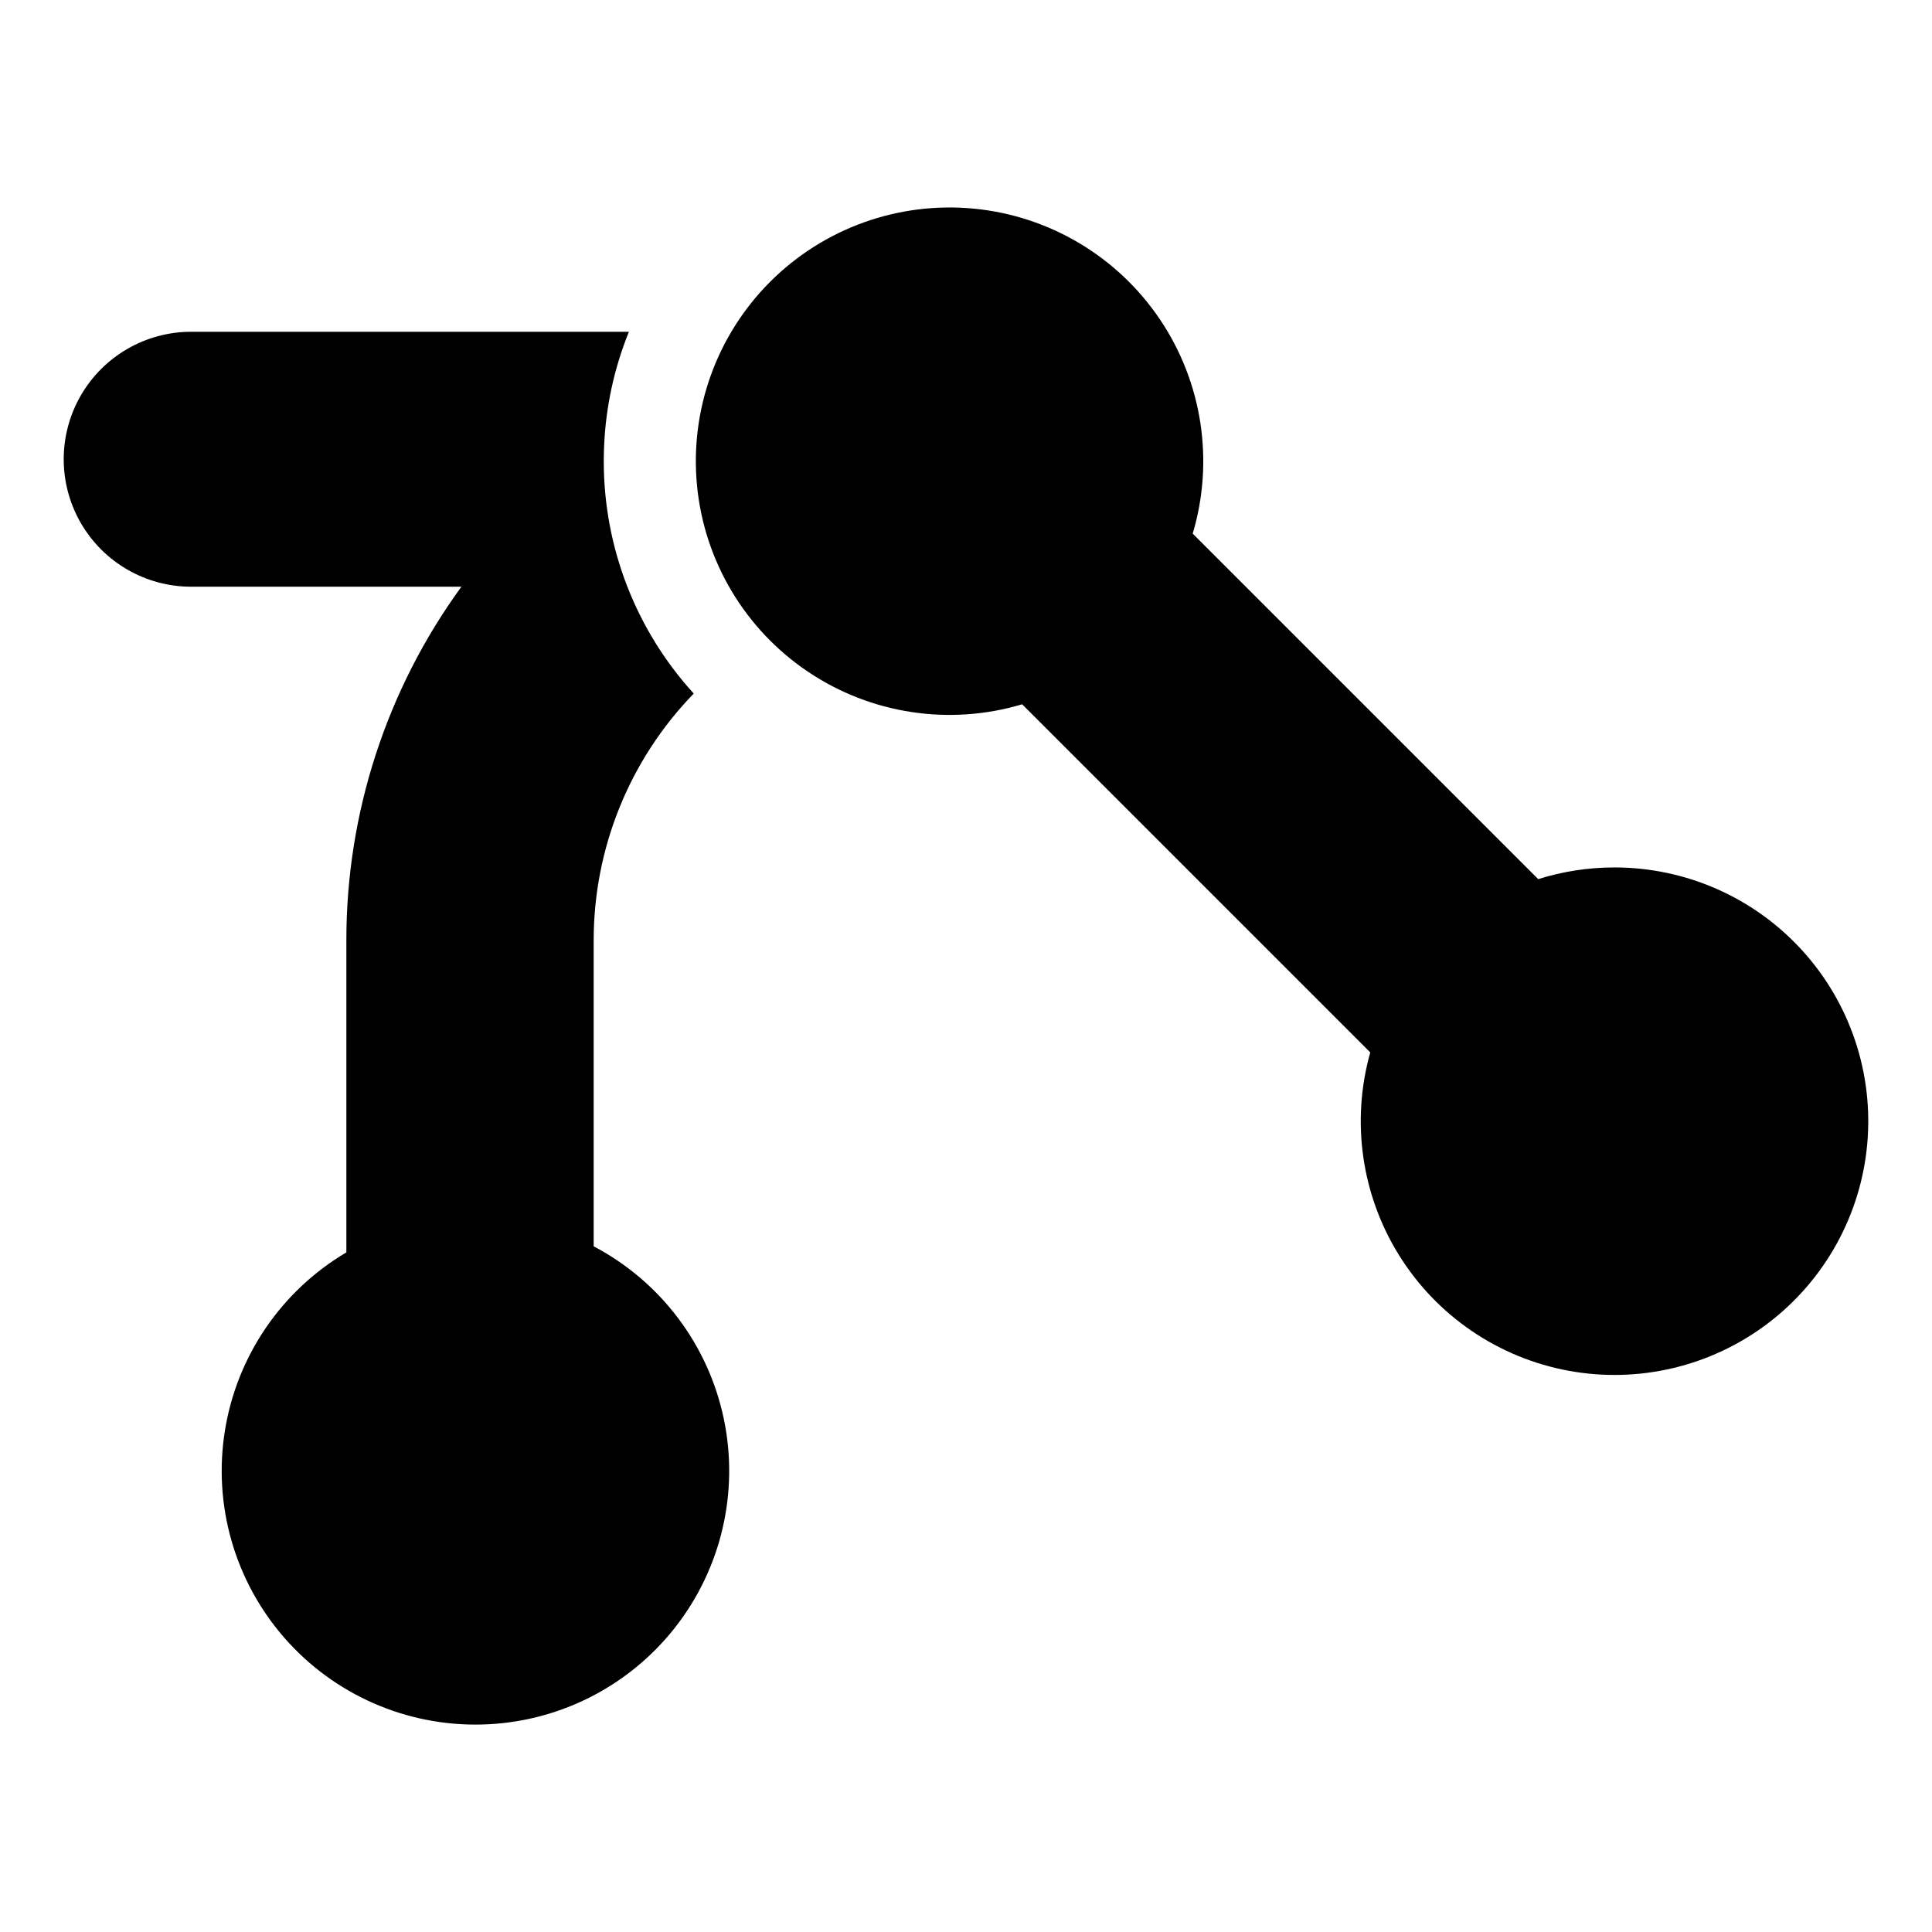
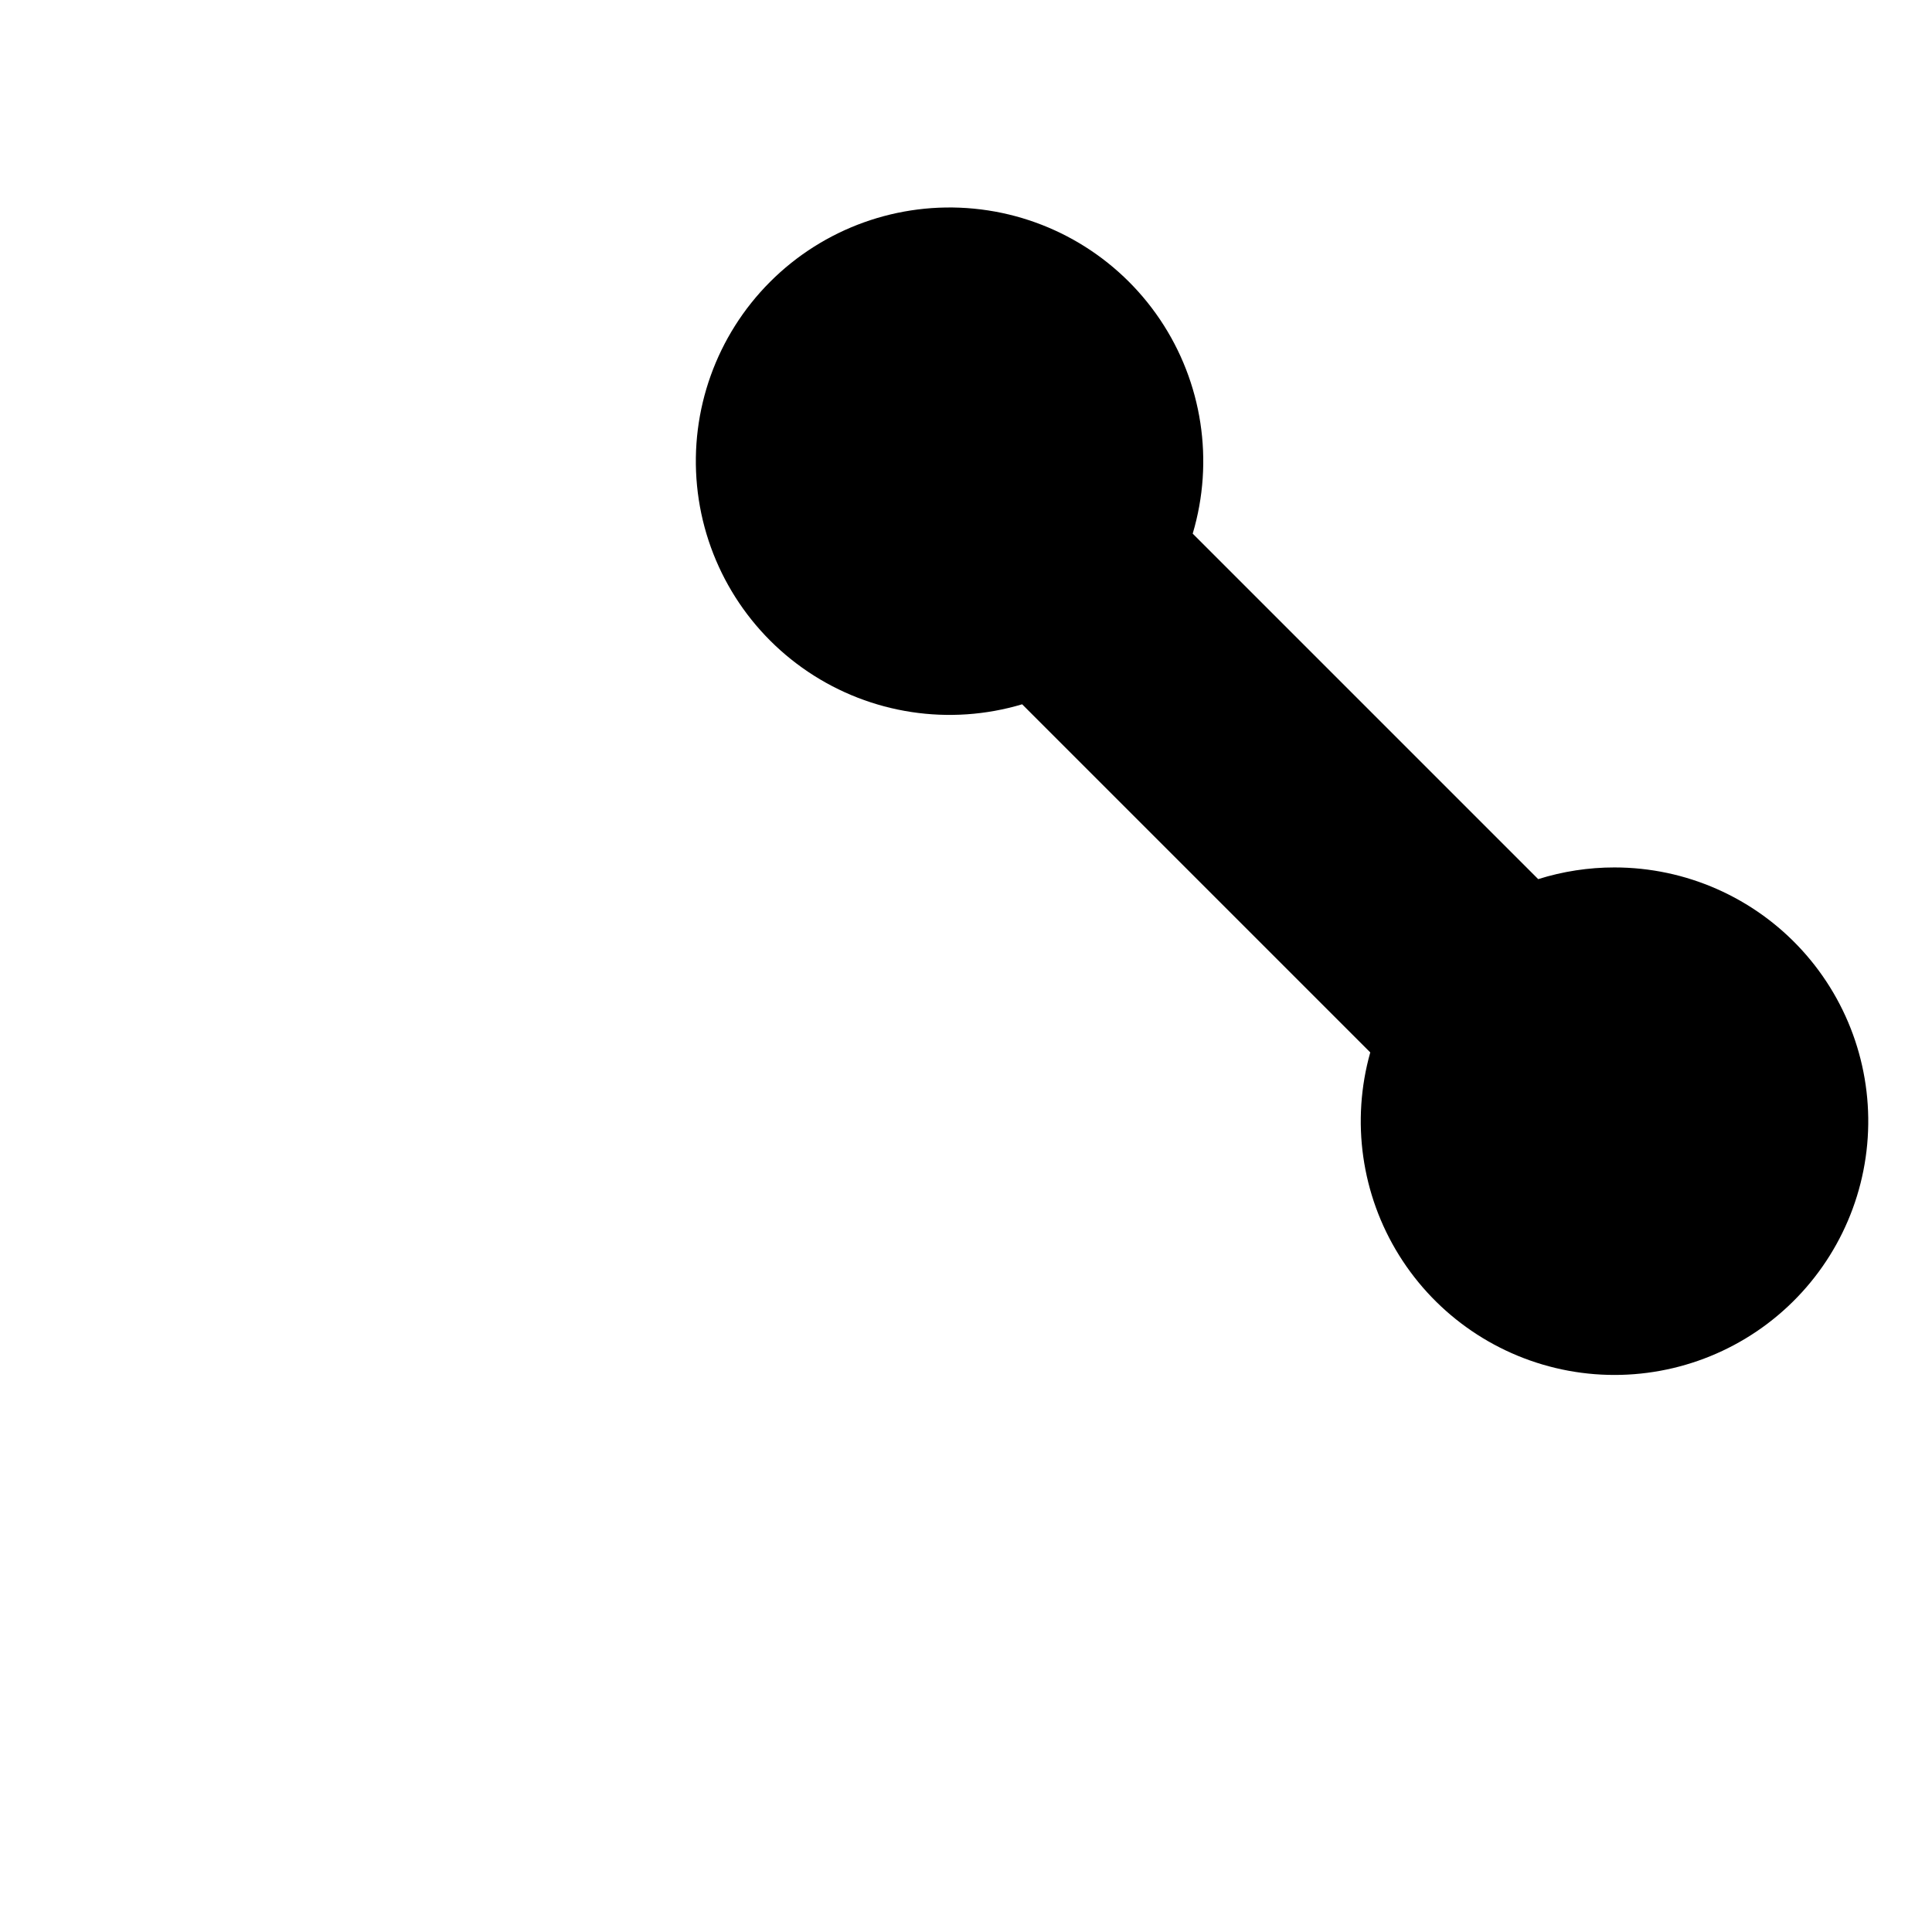
<svg xmlns="http://www.w3.org/2000/svg" fill="#000000" width="800px" height="800px" version="1.1" viewBox="144 144 512 512">
  <g>
    <path d="m571.86 373.88c-6.859-0.004-13.676 1.039-20.219 3.098l-91.562-91.562c5.738-19.258 2.559-40.074-8.664-56.742-11.223-16.672-29.309-27.449-49.312-29.379-20-1.93-39.82 5.184-54.023 19.398s-21.305 34.039-19.359 54.039c1.945 20 12.734 38.082 29.41 49.289 16.68 11.211 37.496 14.375 56.75 8.625l92.254 92.254v-0.004c-5.125 18.195-2.356 37.711 7.633 53.758 9.988 16.051 26.27 27.156 44.859 30.598 18.586 3.438 37.766-1.105 52.832-12.516 15.07-11.414 24.641-28.641 26.367-47.465 1.73-18.824-4.547-37.508-17.289-51.473-12.742-13.965-30.773-21.918-49.676-21.918z" />
-     <path d="m301.33 474.29v-81c-0.023-24.453 9.492-47.945 26.52-65.492-15.352-16.836-23.855-38.801-23.844-61.586 0-1.312 0.023-2.606 0.09-3.902h-0.004c0.43-10.43 2.656-20.711 6.578-30.387h-116c-12.07 0-23.223 6.438-29.258 16.891s-6.035 23.328 0 33.781 17.188 16.891 29.258 16.891h71.605c-19.848 27.246-30.523 60.094-30.484 93.805v82.605c-17.211 10.172-29.004 27.473-32.18 47.207-3.18 19.738 2.59 39.863 15.738 54.922 13.148 15.055 32.316 23.484 52.301 22.992 19.984-0.488 38.715-9.848 51.109-25.531 12.395-15.684 17.172-36.066 13.027-55.625-4.141-19.559-16.766-36.258-34.453-45.57z" />
  </g>
</svg>